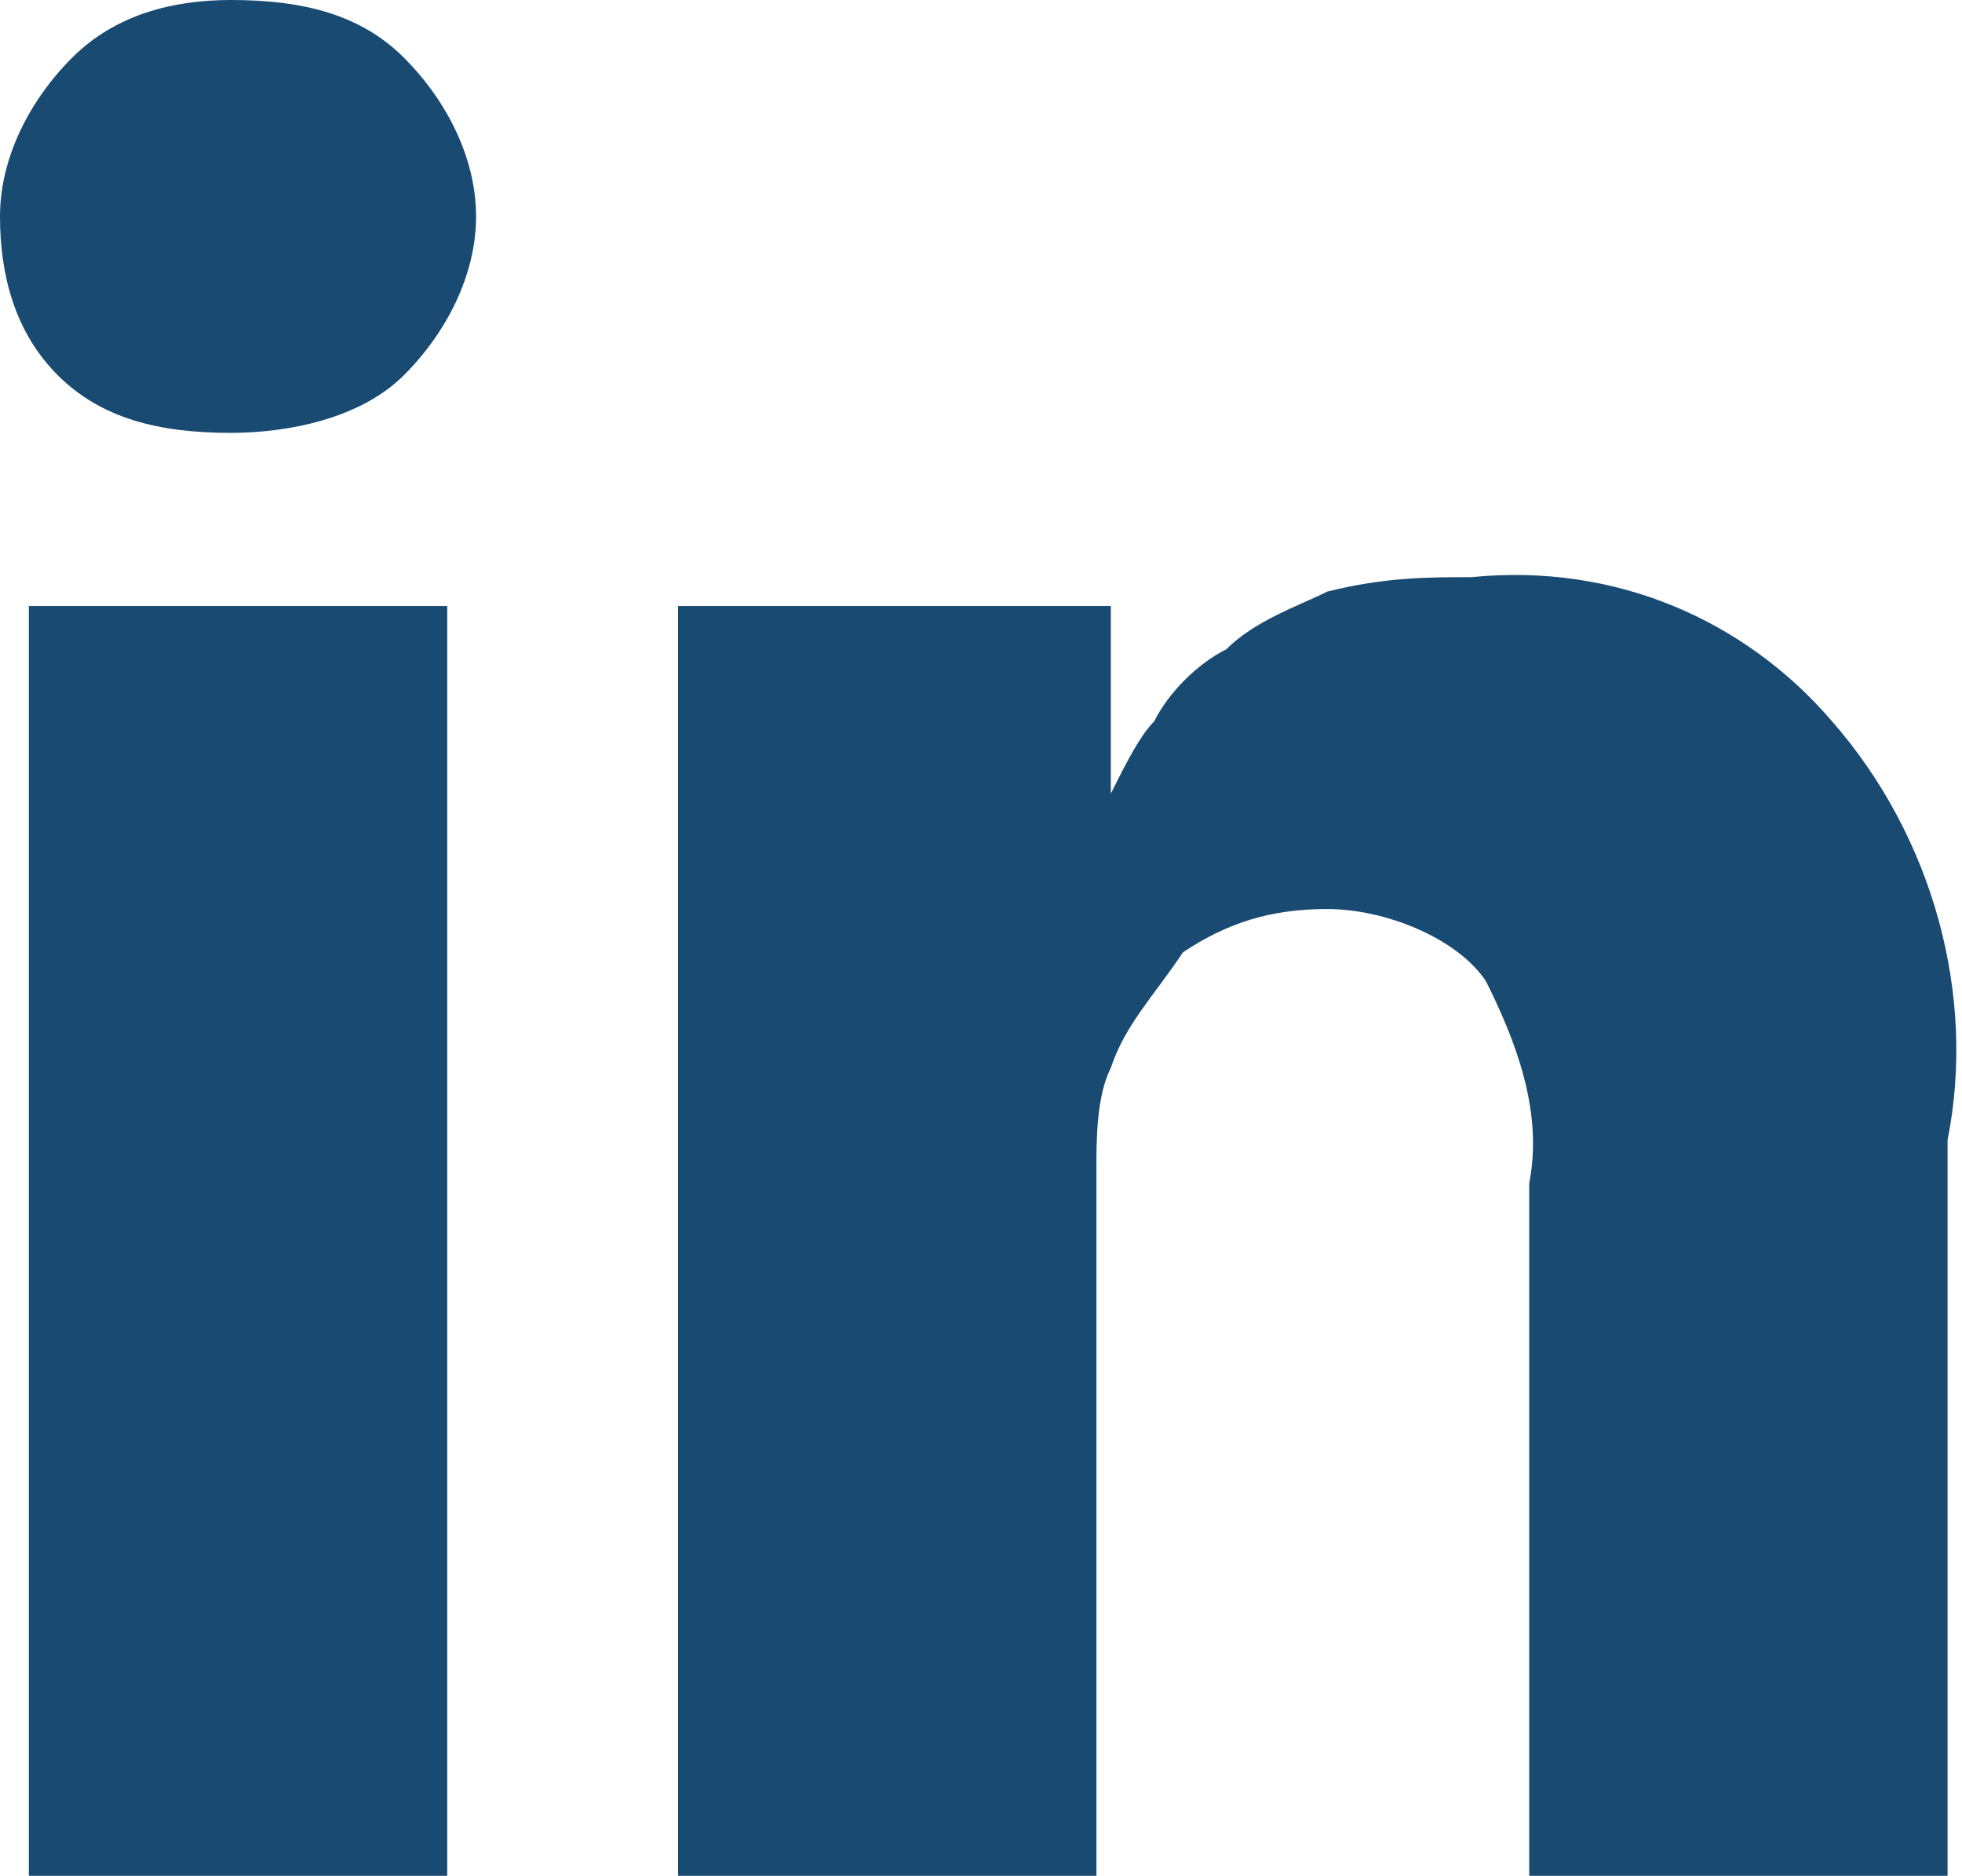
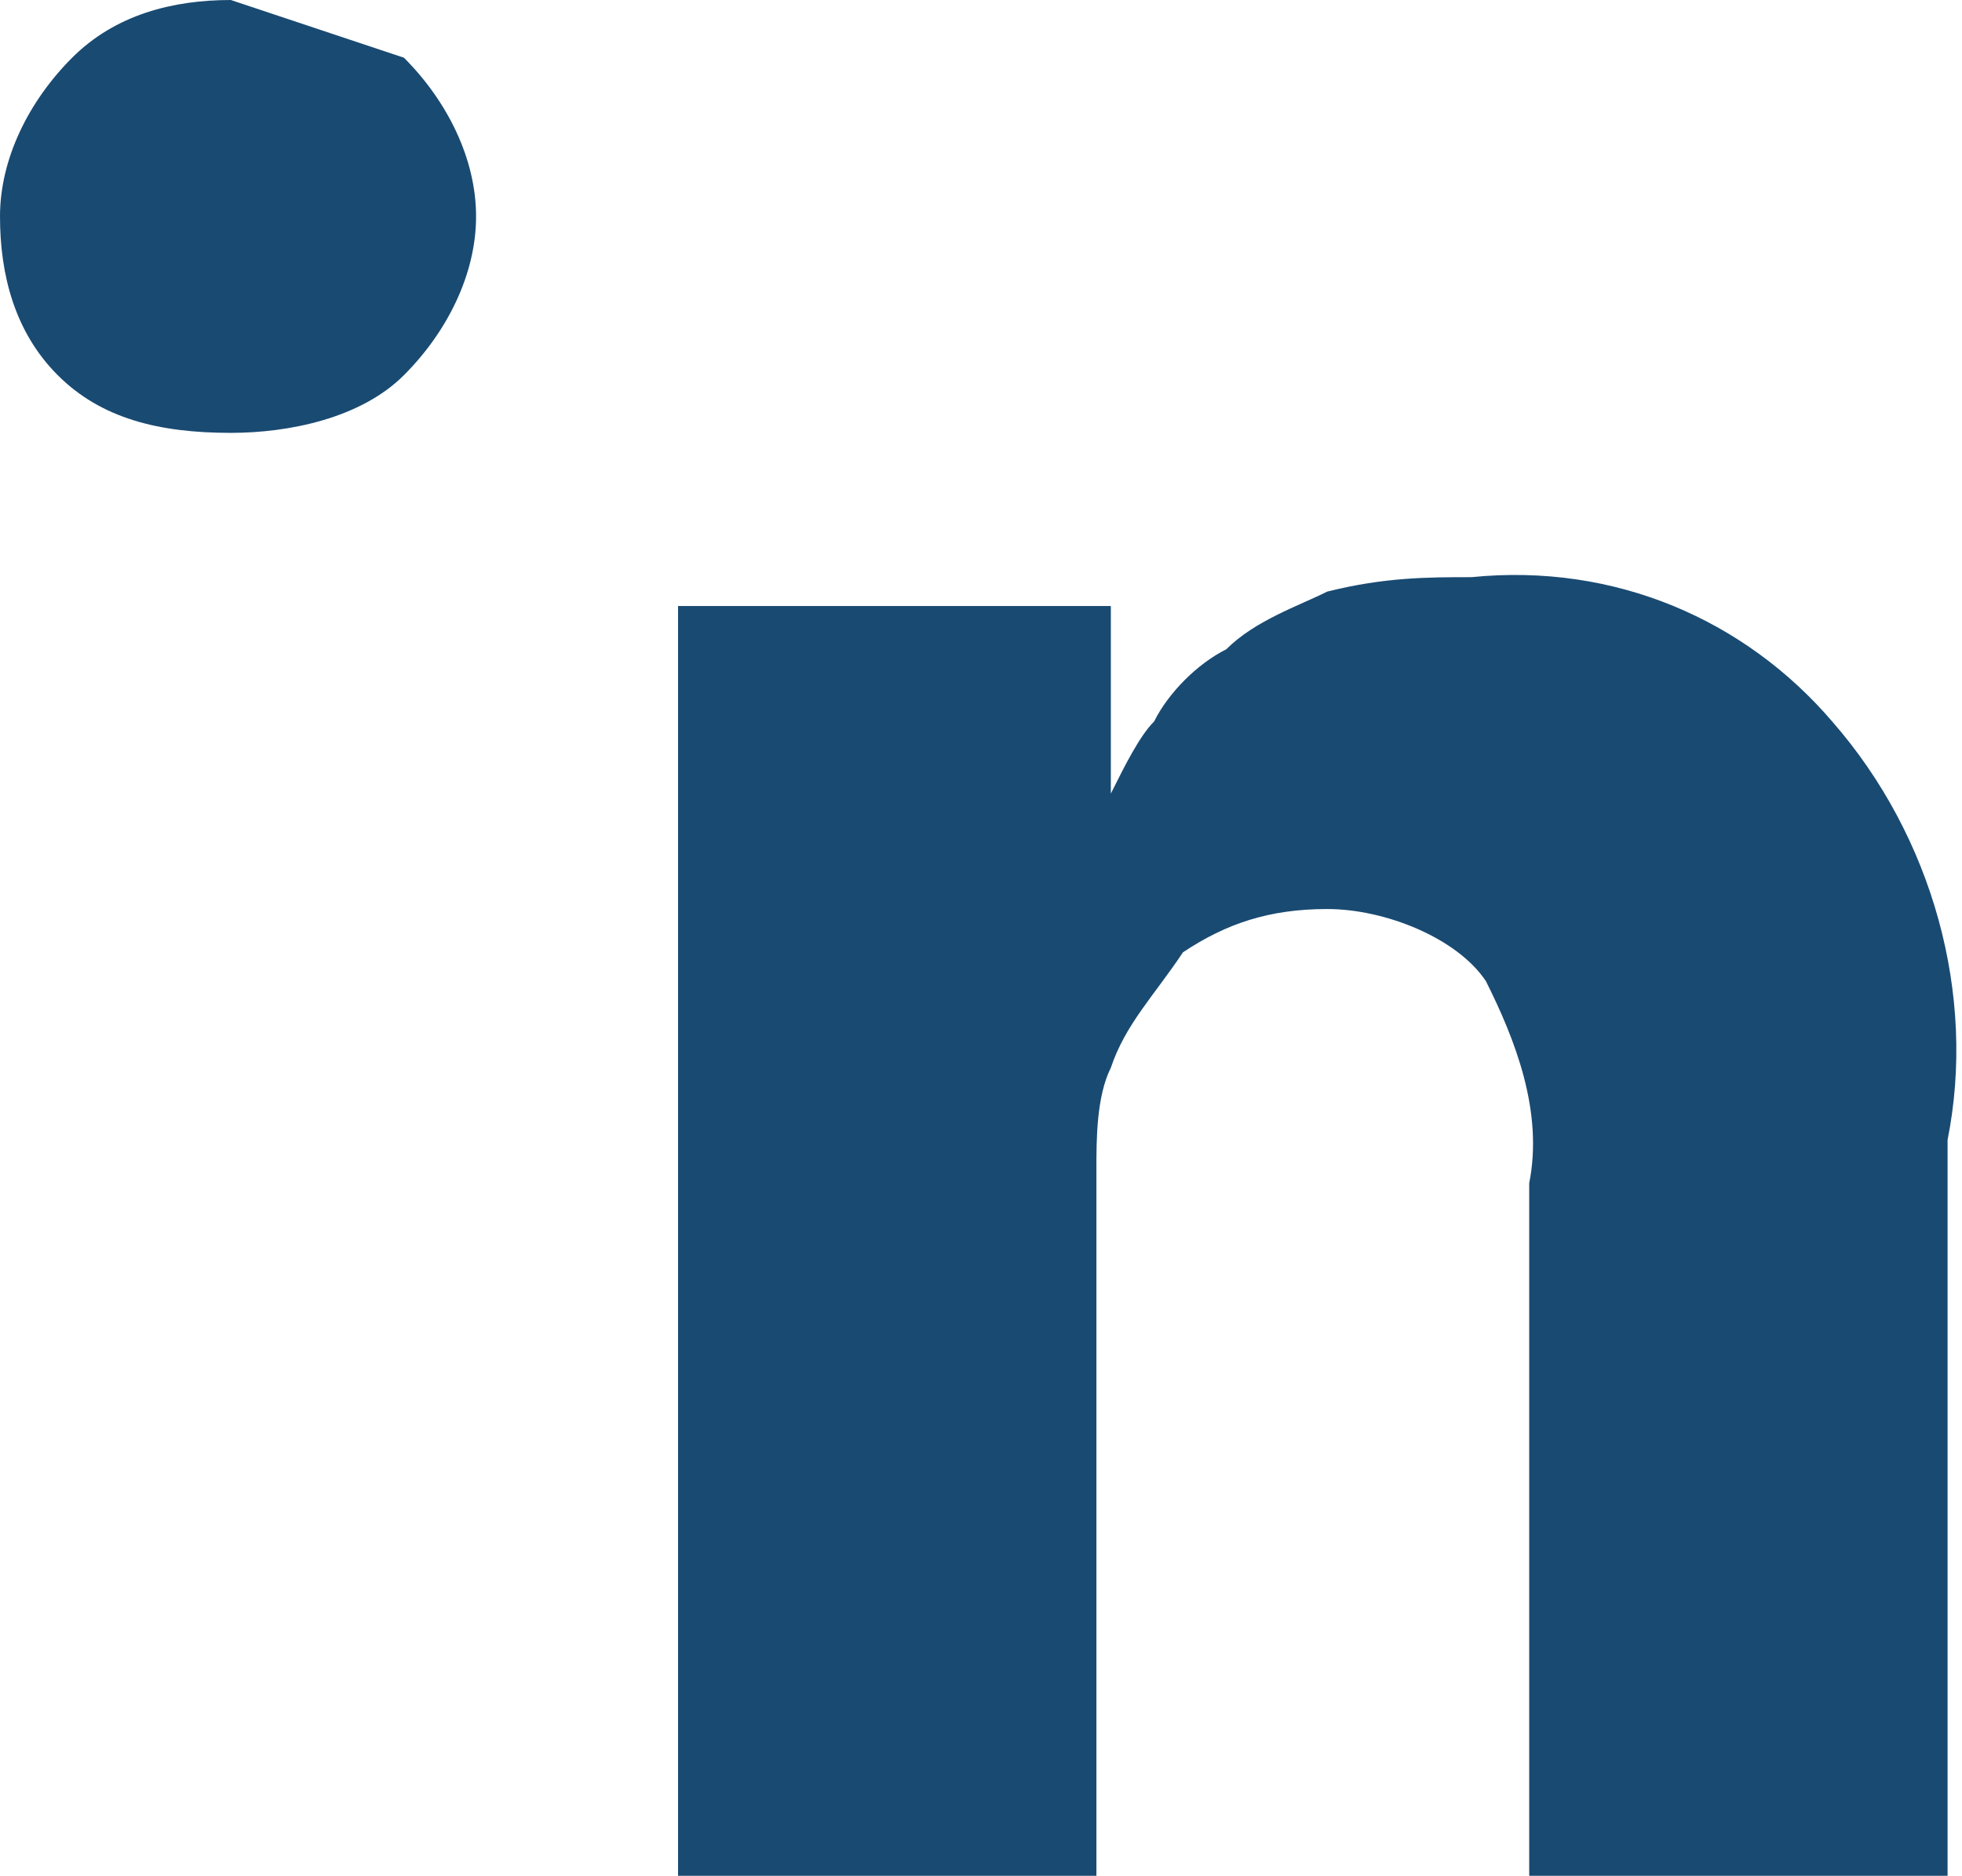
<svg xmlns="http://www.w3.org/2000/svg" version="1.1" id="picto" x="0px" y="0px" viewBox="0 0 13.6 13" style="enable-background:new 0 0 13.6 13;" xml:space="preserve">
  <style type="text/css">
	.st0{fill:#194A72;}
</style>
  <g id="Groupe_2731" transform="translate(0)">
-     <rect id="Rectangle_1606" x="0.2" y="4.2" class="st0" width="2.9" height="8.8" />
    <path id="Tracé_1476" class="st0" d="M12.7,5c-0.6-0.7-1.5-1.1-2.5-1C9.9,4,9.6,4,9.2,4.1C9,4.2,8.7,4.3,8.5,4.5   C8.3,4.6,8.1,4.8,8,5C7.9,5.1,7.8,5.3,7.7,5.5V4.2H4.7V13h2.9V8.1c0-0.2,0-0.5,0.1-0.7c0.1-0.3,0.3-0.5,0.5-0.8   c0.3-0.2,0.6-0.3,1-0.3c0.4,0,0.9,0.2,1.1,0.5c0.2,0.4,0.4,0.9,0.3,1.4V13h2.9V7.9C13.7,6.9,13.4,5.8,12.7,5z" />
-     <path id="Tracé_1477" class="st0" d="M1.6,0C1.2,0,0.8,0.1,0.5,0.4C0.2,0.7,0,1.1,0,1.5c0,0.4,0.1,0.8,0.4,1.1   C0.7,2.9,1.1,3,1.6,3l0,0C2,3,2.5,2.9,2.8,2.6c0.3-0.3,0.5-0.7,0.5-1.1c0-0.4-0.2-0.8-0.5-1.1C2.5,0.1,2.1,0,1.6,0z" />
+     <path id="Tracé_1477" class="st0" d="M1.6,0C1.2,0,0.8,0.1,0.5,0.4C0.2,0.7,0,1.1,0,1.5c0,0.4,0.1,0.8,0.4,1.1   C0.7,2.9,1.1,3,1.6,3l0,0C2,3,2.5,2.9,2.8,2.6c0.3-0.3,0.5-0.7,0.5-1.1c0-0.4-0.2-0.8-0.5-1.1z" />
  </g>
</svg>